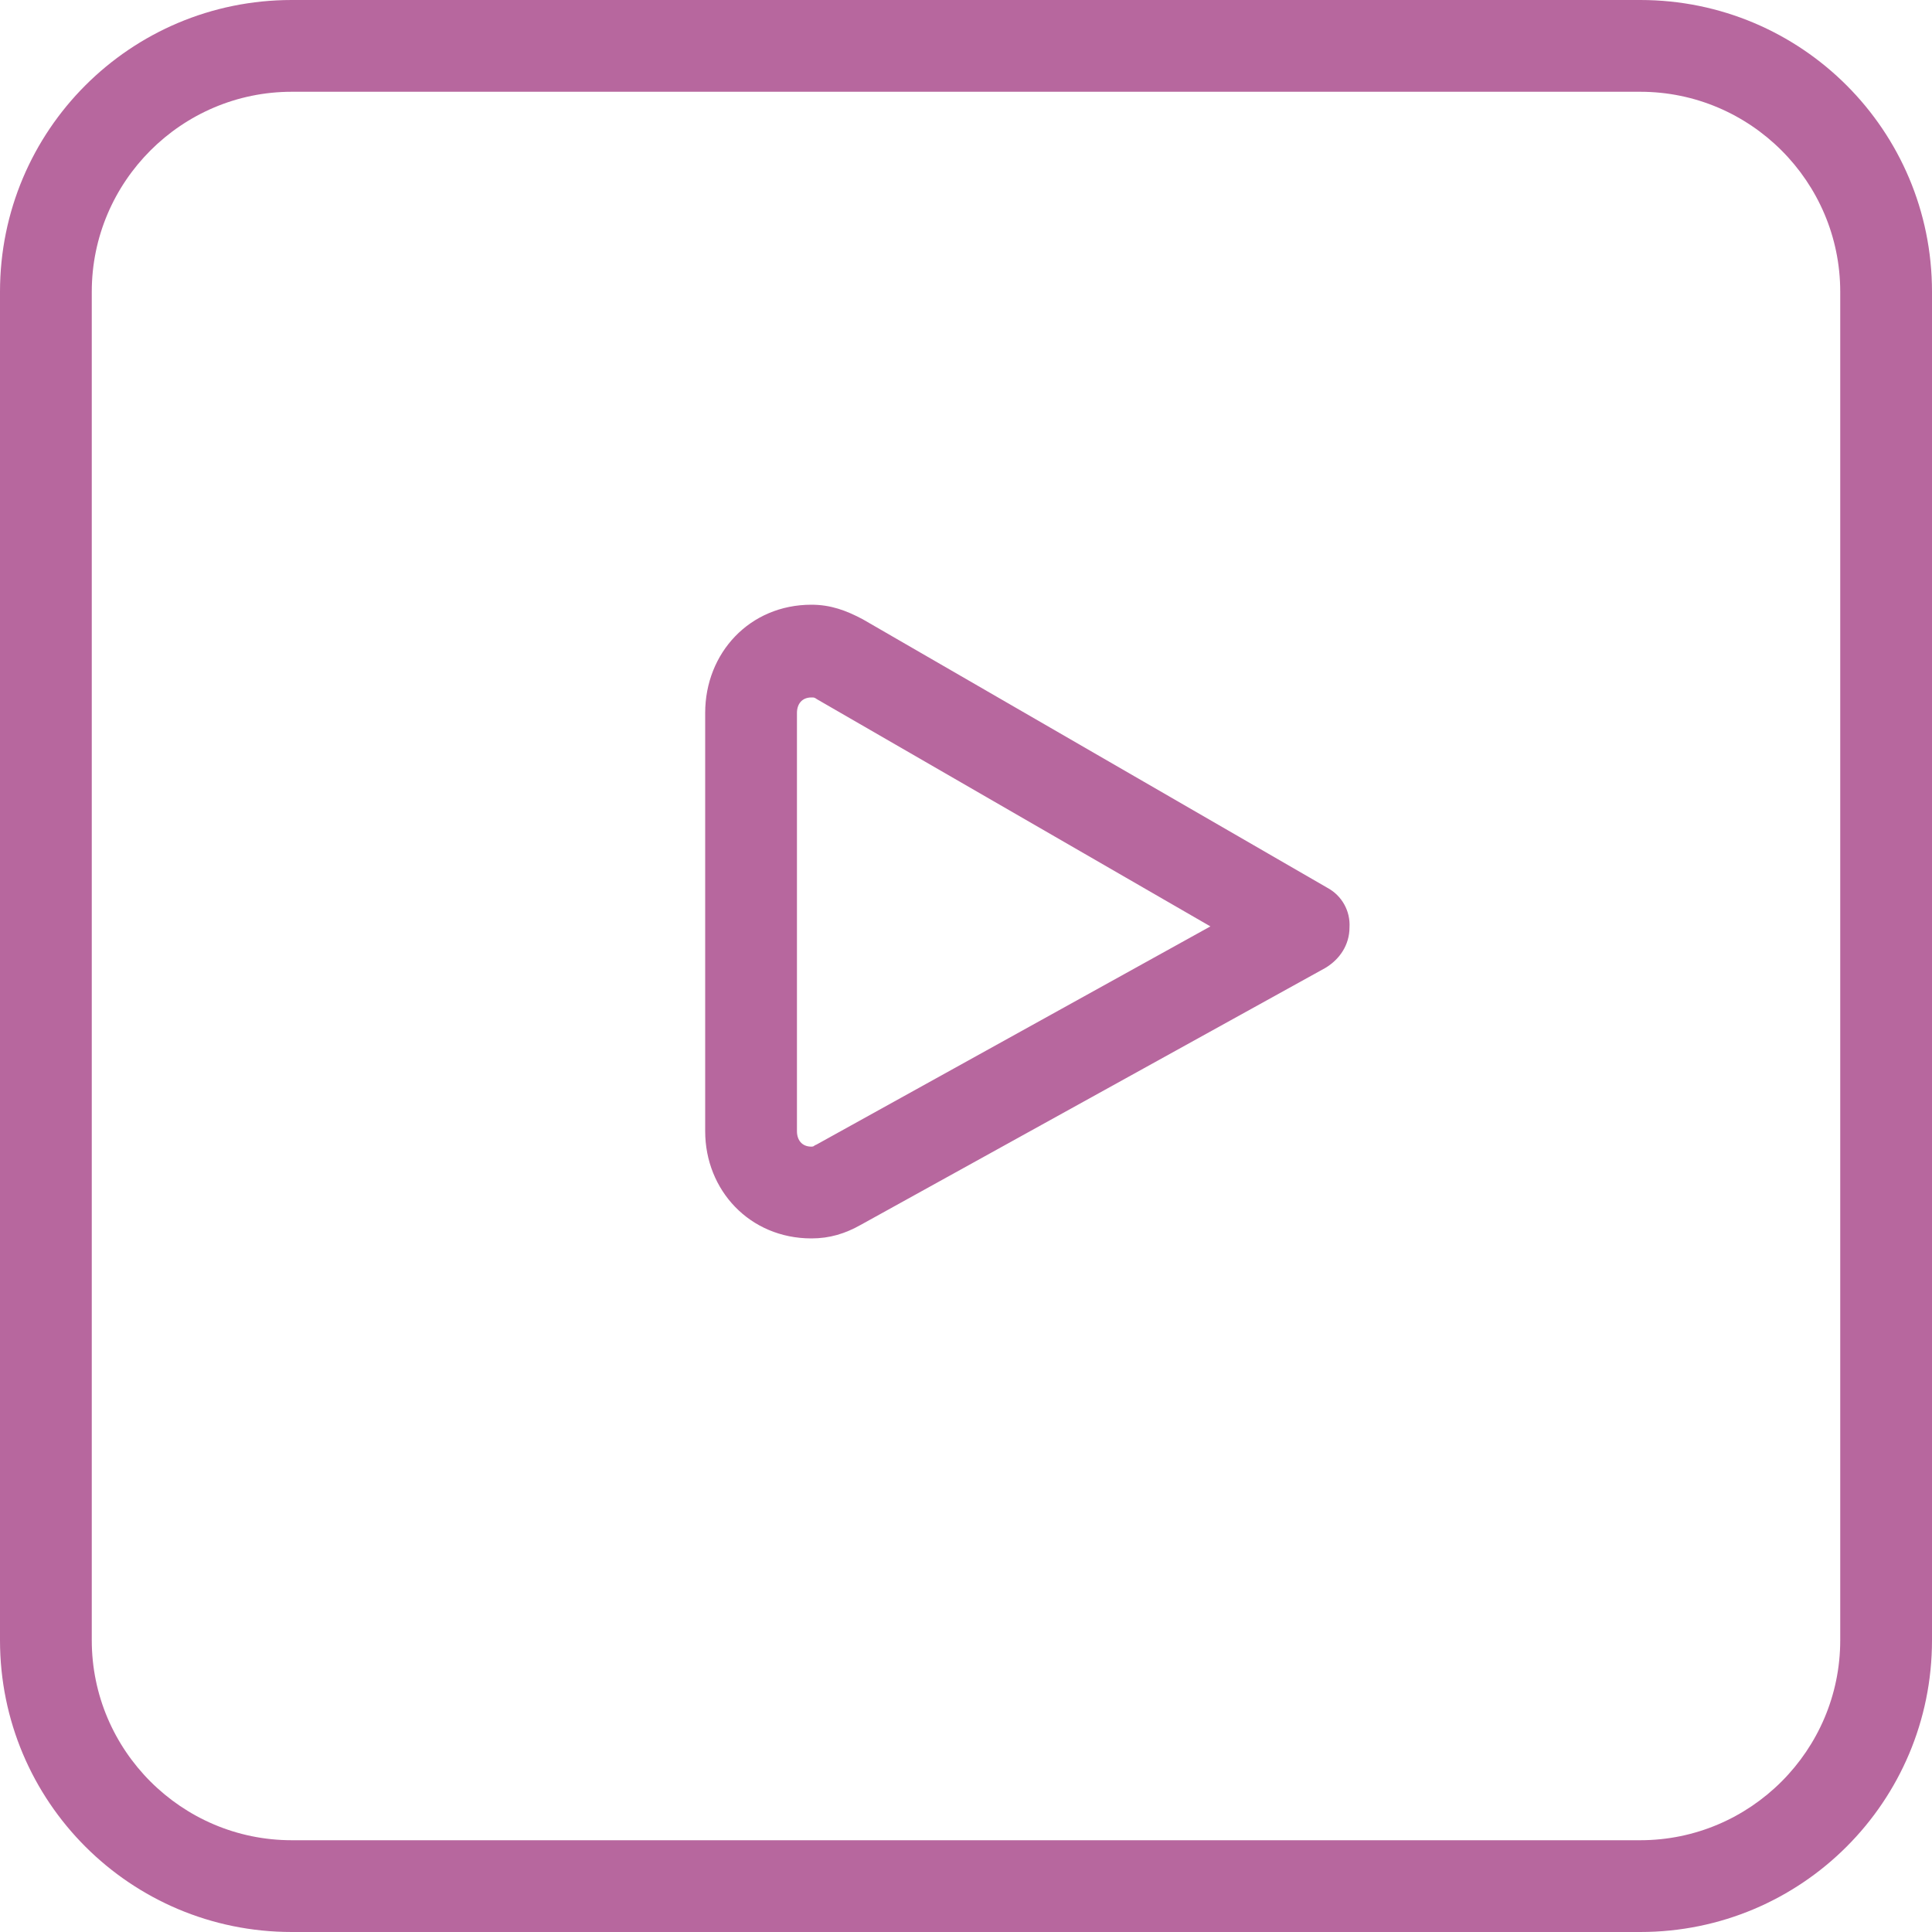
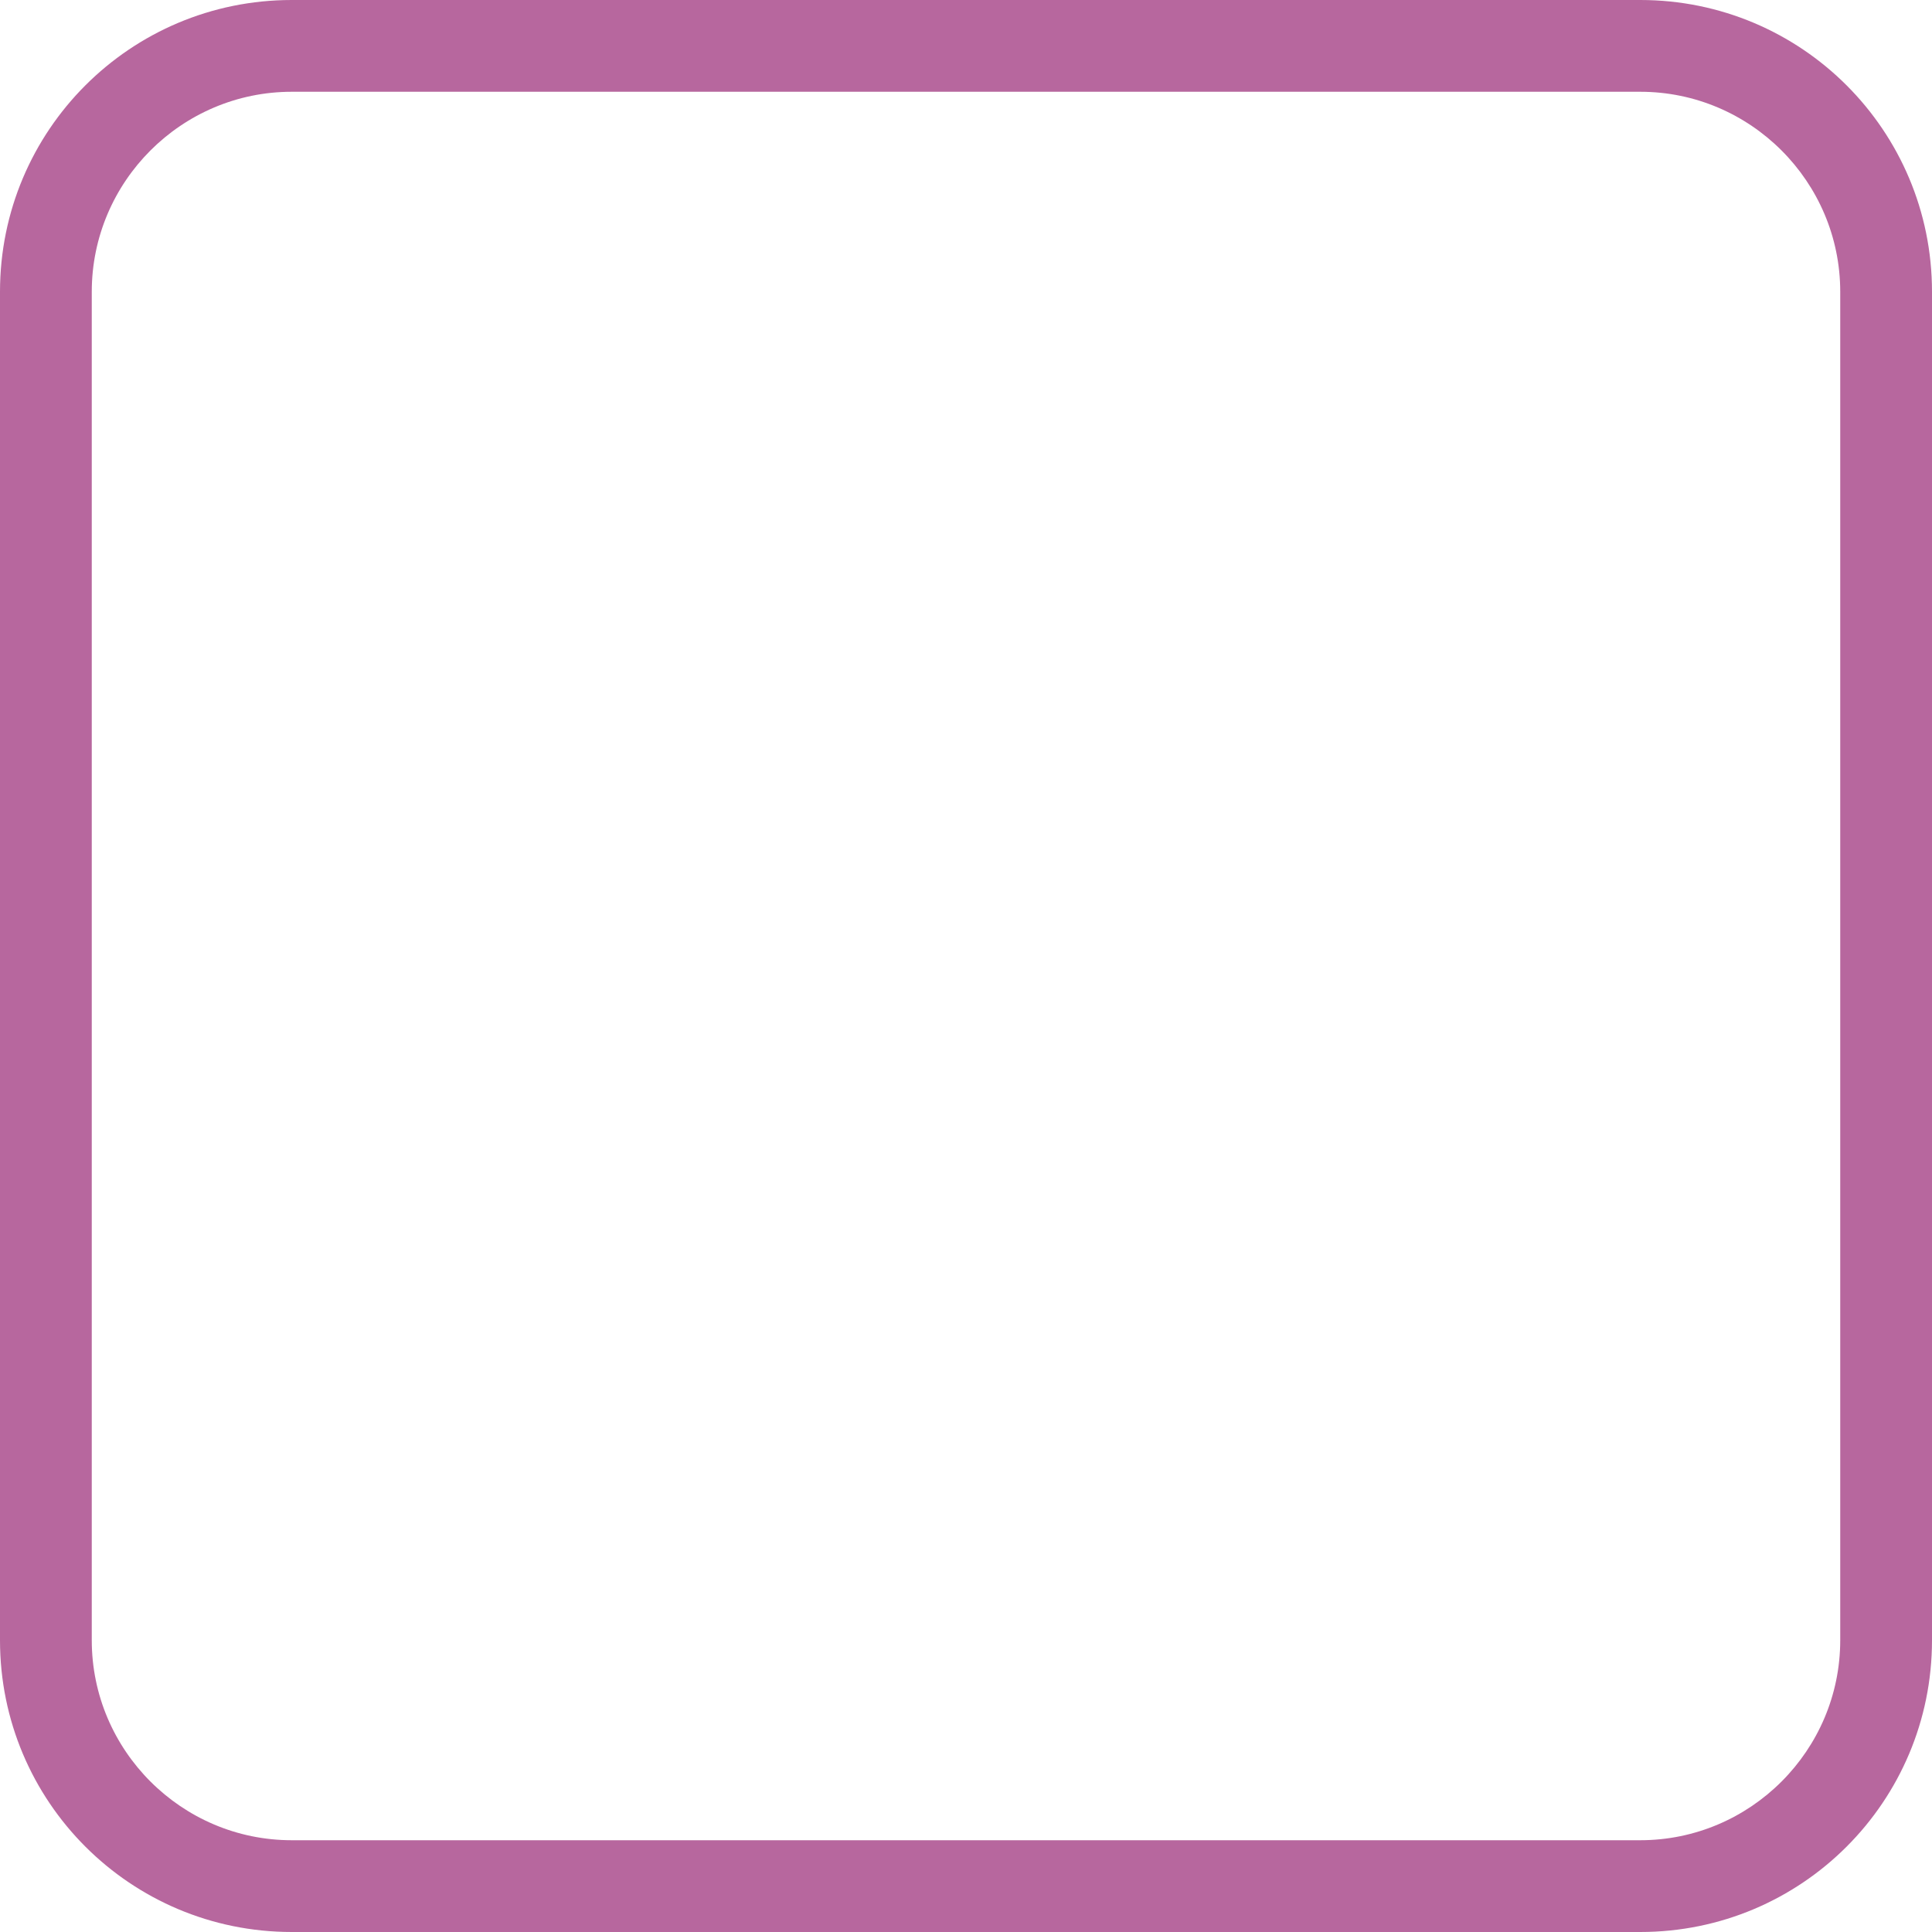
<svg xmlns="http://www.w3.org/2000/svg" xml:space="preserve" width="2000px" height="2000px" version="1.1" style="shape-rendering:geometricPrecision; text-rendering:geometricPrecision; image-rendering:optimizeQuality; fill-rule:evenodd; clip-rule:evenodd" viewBox="0 0 2000 2000">
  <defs>
    <style type="text/css">
   
    .fil0 {fill:#b7679e;fill-rule:nonzero}
   
  </style>
  </defs>
  <g id="Warstwa_x0020_1">
    <g id="_692194293280">
      <g>
        <path class="fil0" d="M2000 1698c0,167 -135,302 -302,302l-1396 0c-167,0 -302,-135 -302,-302l0 -1396c0,-167 135,-302 302,-302l1396 0c167,0 302,135 302,302l0 1396zm-95 -1396l0 0c0,-114 -93,-207 -207,-207l-1396 0c-114,0 -207,93 -207,207l0 1396c0,114 93,207 207,207l1396 0c114,0 207,-93 207,-207l0 -1396z" />
      </g>
      <g>
-         <path class="fil0" d="M840 1282c-64,0 -110,-50 -110,-111l0 -433c0,-62 46,-112 110,-112 20,0 36,6 53,15l481 278c15,8 24,24 23,41 0,18 -10,33 -25,42l-481 266c-16,9 -32,14 -51,14zm0 -560l0 0c-10,0 -15,7 -15,16l0 433c0,9 5,16 15,16 3,0 2,-1 5,-2l408 -226 -407 -235c-3,-2 -3,-2 -6,-2z" />
-       </g>
+         </g>
    </g>
  </g>
</svg>